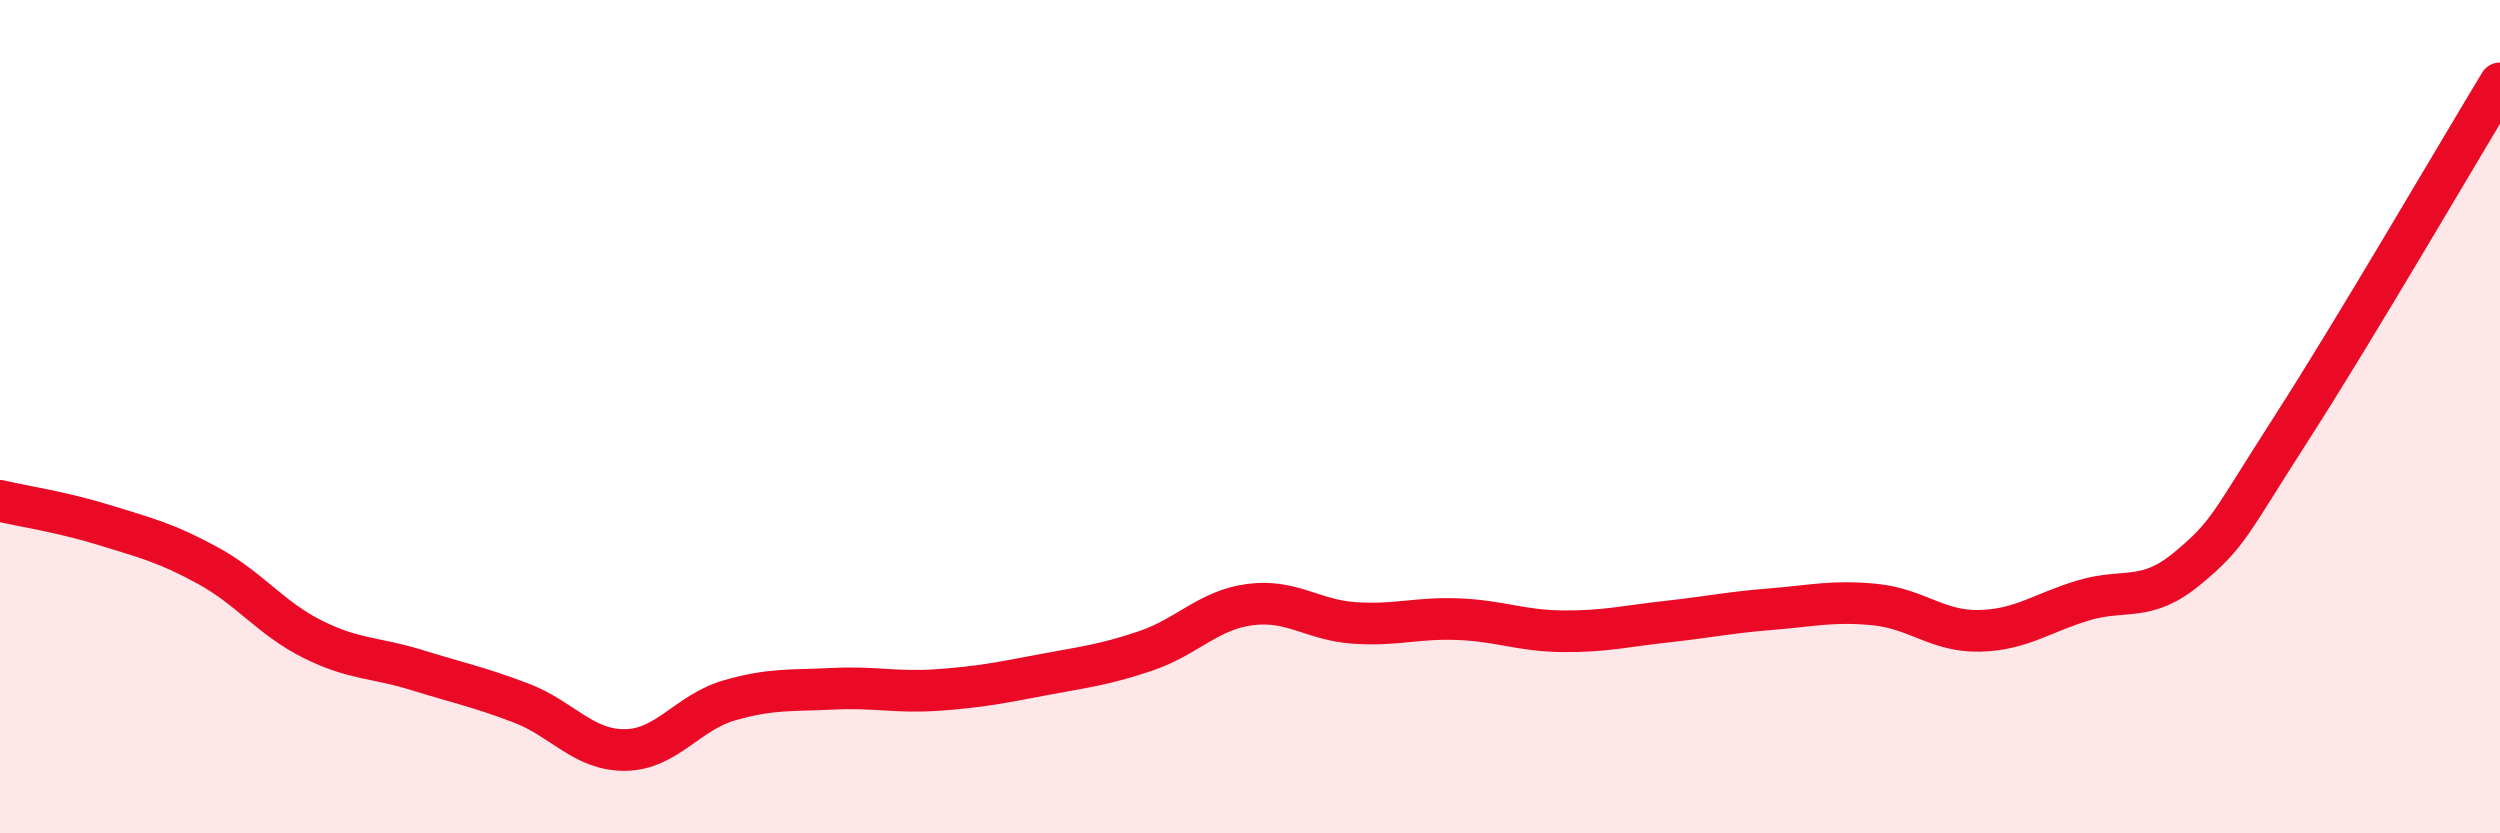
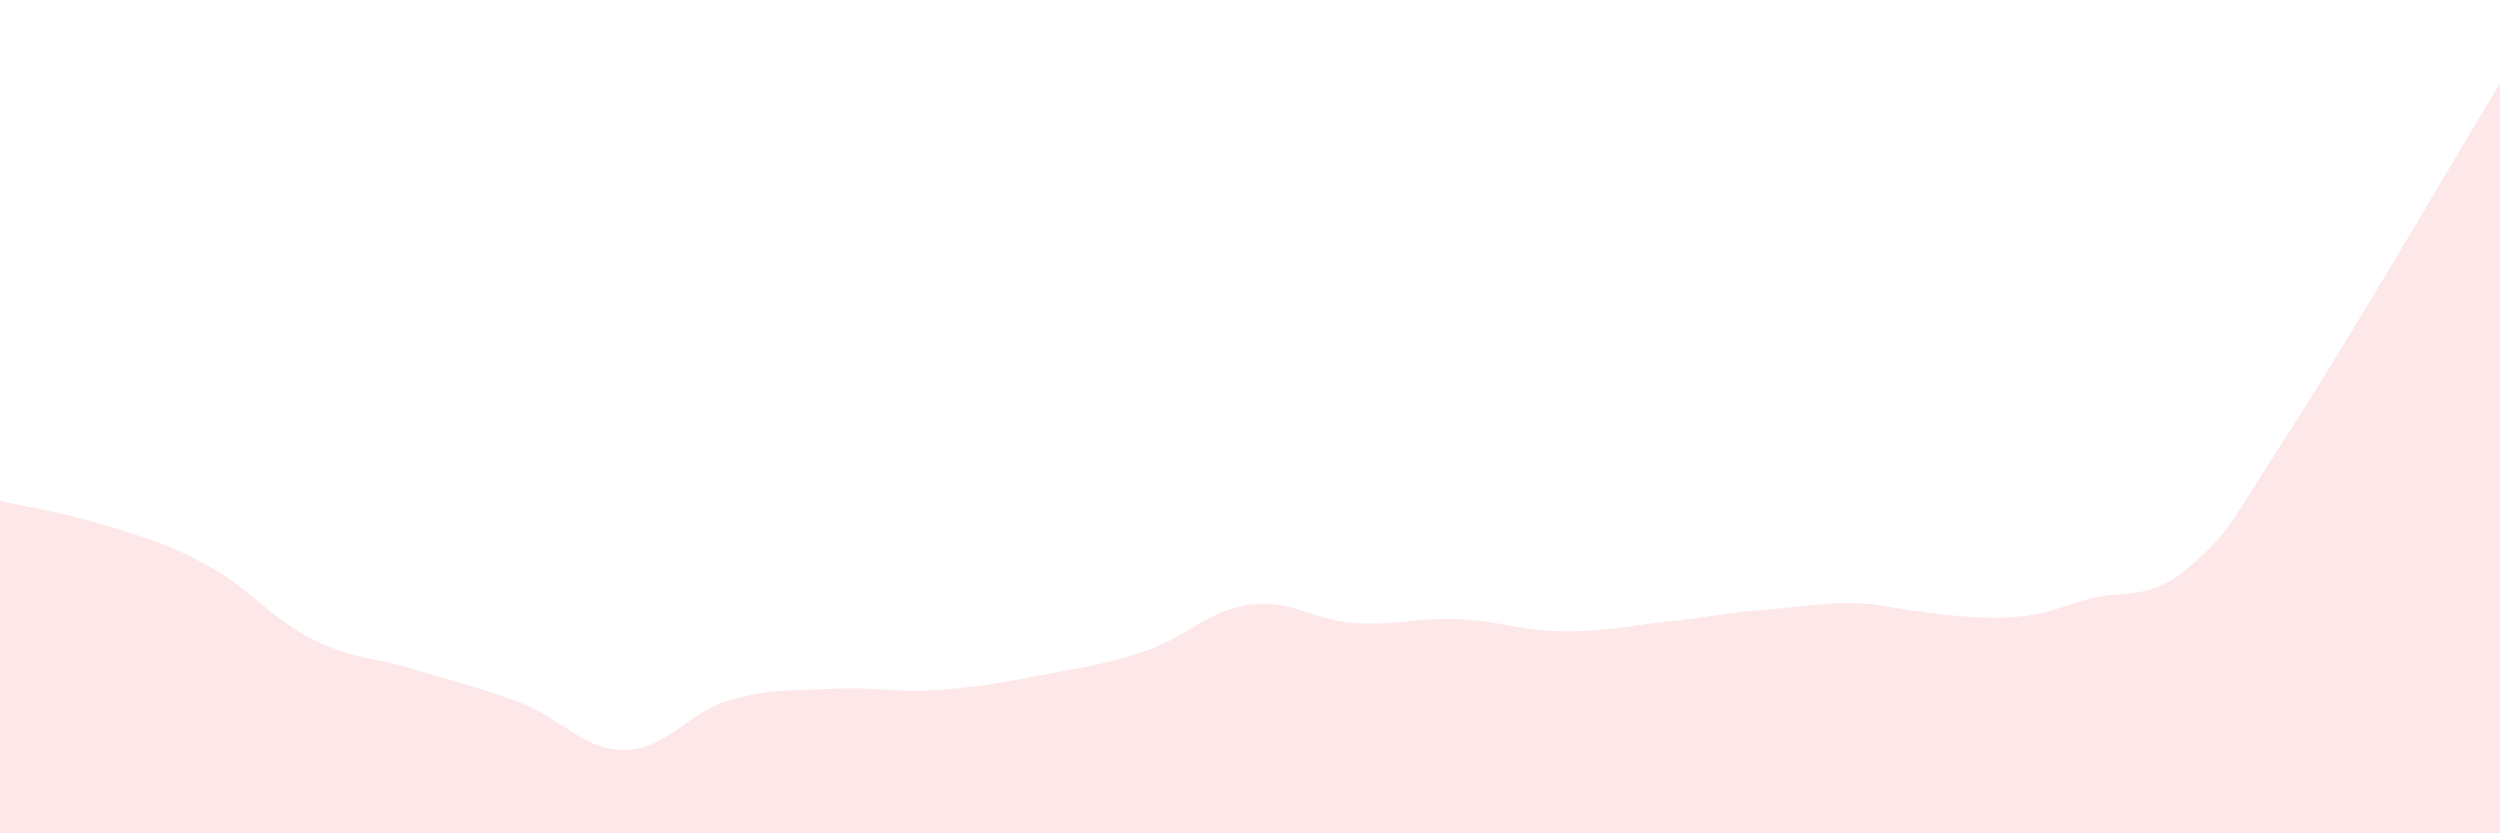
<svg xmlns="http://www.w3.org/2000/svg" width="60" height="20" viewBox="0 0 60 20">
-   <path d="M 0,12.02 C 0.5,12.14 1.5,12.29 2.5,12.6 C 3.5,12.91 4,13.03 5,13.58 C 6,14.13 6.5,14.84 7.5,15.34 C 8.5,15.84 9,15.77 10,16.08 C 11,16.39 11.5,16.49 12.5,16.87 C 13.5,17.25 14,18.01 15,18 C 16,17.99 16.5,17.1 17.5,16.81 C 18.5,16.52 19,16.58 20,16.53 C 21,16.48 21.5,16.63 22.5,16.56 C 23.5,16.49 24,16.39 25,16.2 C 26,16.01 26.5,15.96 27.5,15.62 C 28.5,15.28 29,14.64 30,14.51 C 31,14.38 31.5,14.88 32.5,14.95 C 33.5,15.02 34,14.82 35,14.86 C 36,14.9 36.5,15.14 37.5,15.15 C 38.5,15.16 39,15.03 40,14.92 C 41,14.81 41.5,14.7 42.5,14.62 C 43.5,14.54 44,14.41 45,14.51 C 46,14.61 46.5,15.16 47.5,15.14 C 48.5,15.12 49,14.71 50,14.41 C 51,14.11 51.5,14.47 52.5,13.64 C 53.5,12.81 53.5,12.6 55,10.27 C 56.5,7.94 59,3.65 60,2L60 20L0 20Z" fill="#EB0A25" opacity="0.1" stroke-linecap="round" stroke-linejoin="round" />
-   <path d="M 0,12.02 C 0.5,12.14 1.5,12.29 2.5,12.6 C 3.5,12.91 4,13.03 5,13.58 C 6,14.13 6.5,14.84 7.5,15.34 C 8.5,15.84 9,15.77 10,16.08 C 11,16.39 11.5,16.49 12.5,16.87 C 13.5,17.25 14,18.01 15,18 C 16,17.99 16.5,17.1 17.5,16.81 C 18.5,16.52 19,16.58 20,16.53 C 21,16.48 21.5,16.63 22.5,16.56 C 23.5,16.49 24,16.39 25,16.2 C 26,16.01 26.5,15.96 27.5,15.62 C 28.5,15.28 29,14.64 30,14.51 C 31,14.38 31.5,14.88 32.5,14.95 C 33.5,15.02 34,14.82 35,14.86 C 36,14.9 36.5,15.14 37.5,15.15 C 38.5,15.16 39,15.03 40,14.92 C 41,14.81 41.5,14.7 42.5,14.62 C 43.5,14.54 44,14.41 45,14.51 C 46,14.61 46.5,15.16 47.5,15.14 C 48.5,15.12 49,14.71 50,14.41 C 51,14.11 51.5,14.47 52.5,13.64 C 53.5,12.81 53.5,12.6 55,10.27 C 56.5,7.94 59,3.65 60,2" stroke="#EB0A25" stroke-width="1" fill="none" stroke-linecap="round" stroke-linejoin="round" />
+   <path d="M 0,12.02 C 0.5,12.14 1.5,12.29 2.5,12.6 C 3.5,12.91 4,13.03 5,13.58 C 6,14.13 6.5,14.84 7.5,15.34 C 8.5,15.84 9,15.77 10,16.08 C 11,16.39 11.5,16.49 12.5,16.87 C 13.5,17.25 14,18.01 15,18 C 16,17.99 16.5,17.1 17.5,16.81 C 18.5,16.52 19,16.58 20,16.53 C 21,16.48 21.5,16.63 22.5,16.56 C 23.5,16.49 24,16.39 25,16.2 C 26,16.01 26.5,15.96 27.5,15.62 C 28.5,15.28 29,14.64 30,14.51 C 31,14.38 31.5,14.88 32.5,14.95 C 33.5,15.02 34,14.82 35,14.86 C 36,14.9 36.5,15.14 37.5,15.15 C 38.5,15.16 39,15.03 40,14.92 C 41,14.81 41.5,14.7 42.5,14.62 C 43.5,14.54 44,14.41 45,14.51 C 48.5,15.12 49,14.71 50,14.41 C 51,14.11 51.5,14.47 52.5,13.64 C 53.5,12.81 53.5,12.6 55,10.27 C 56.5,7.94 59,3.65 60,2L60 20L0 20Z" fill="#EB0A25" opacity="0.1" stroke-linecap="round" stroke-linejoin="round" />
</svg>